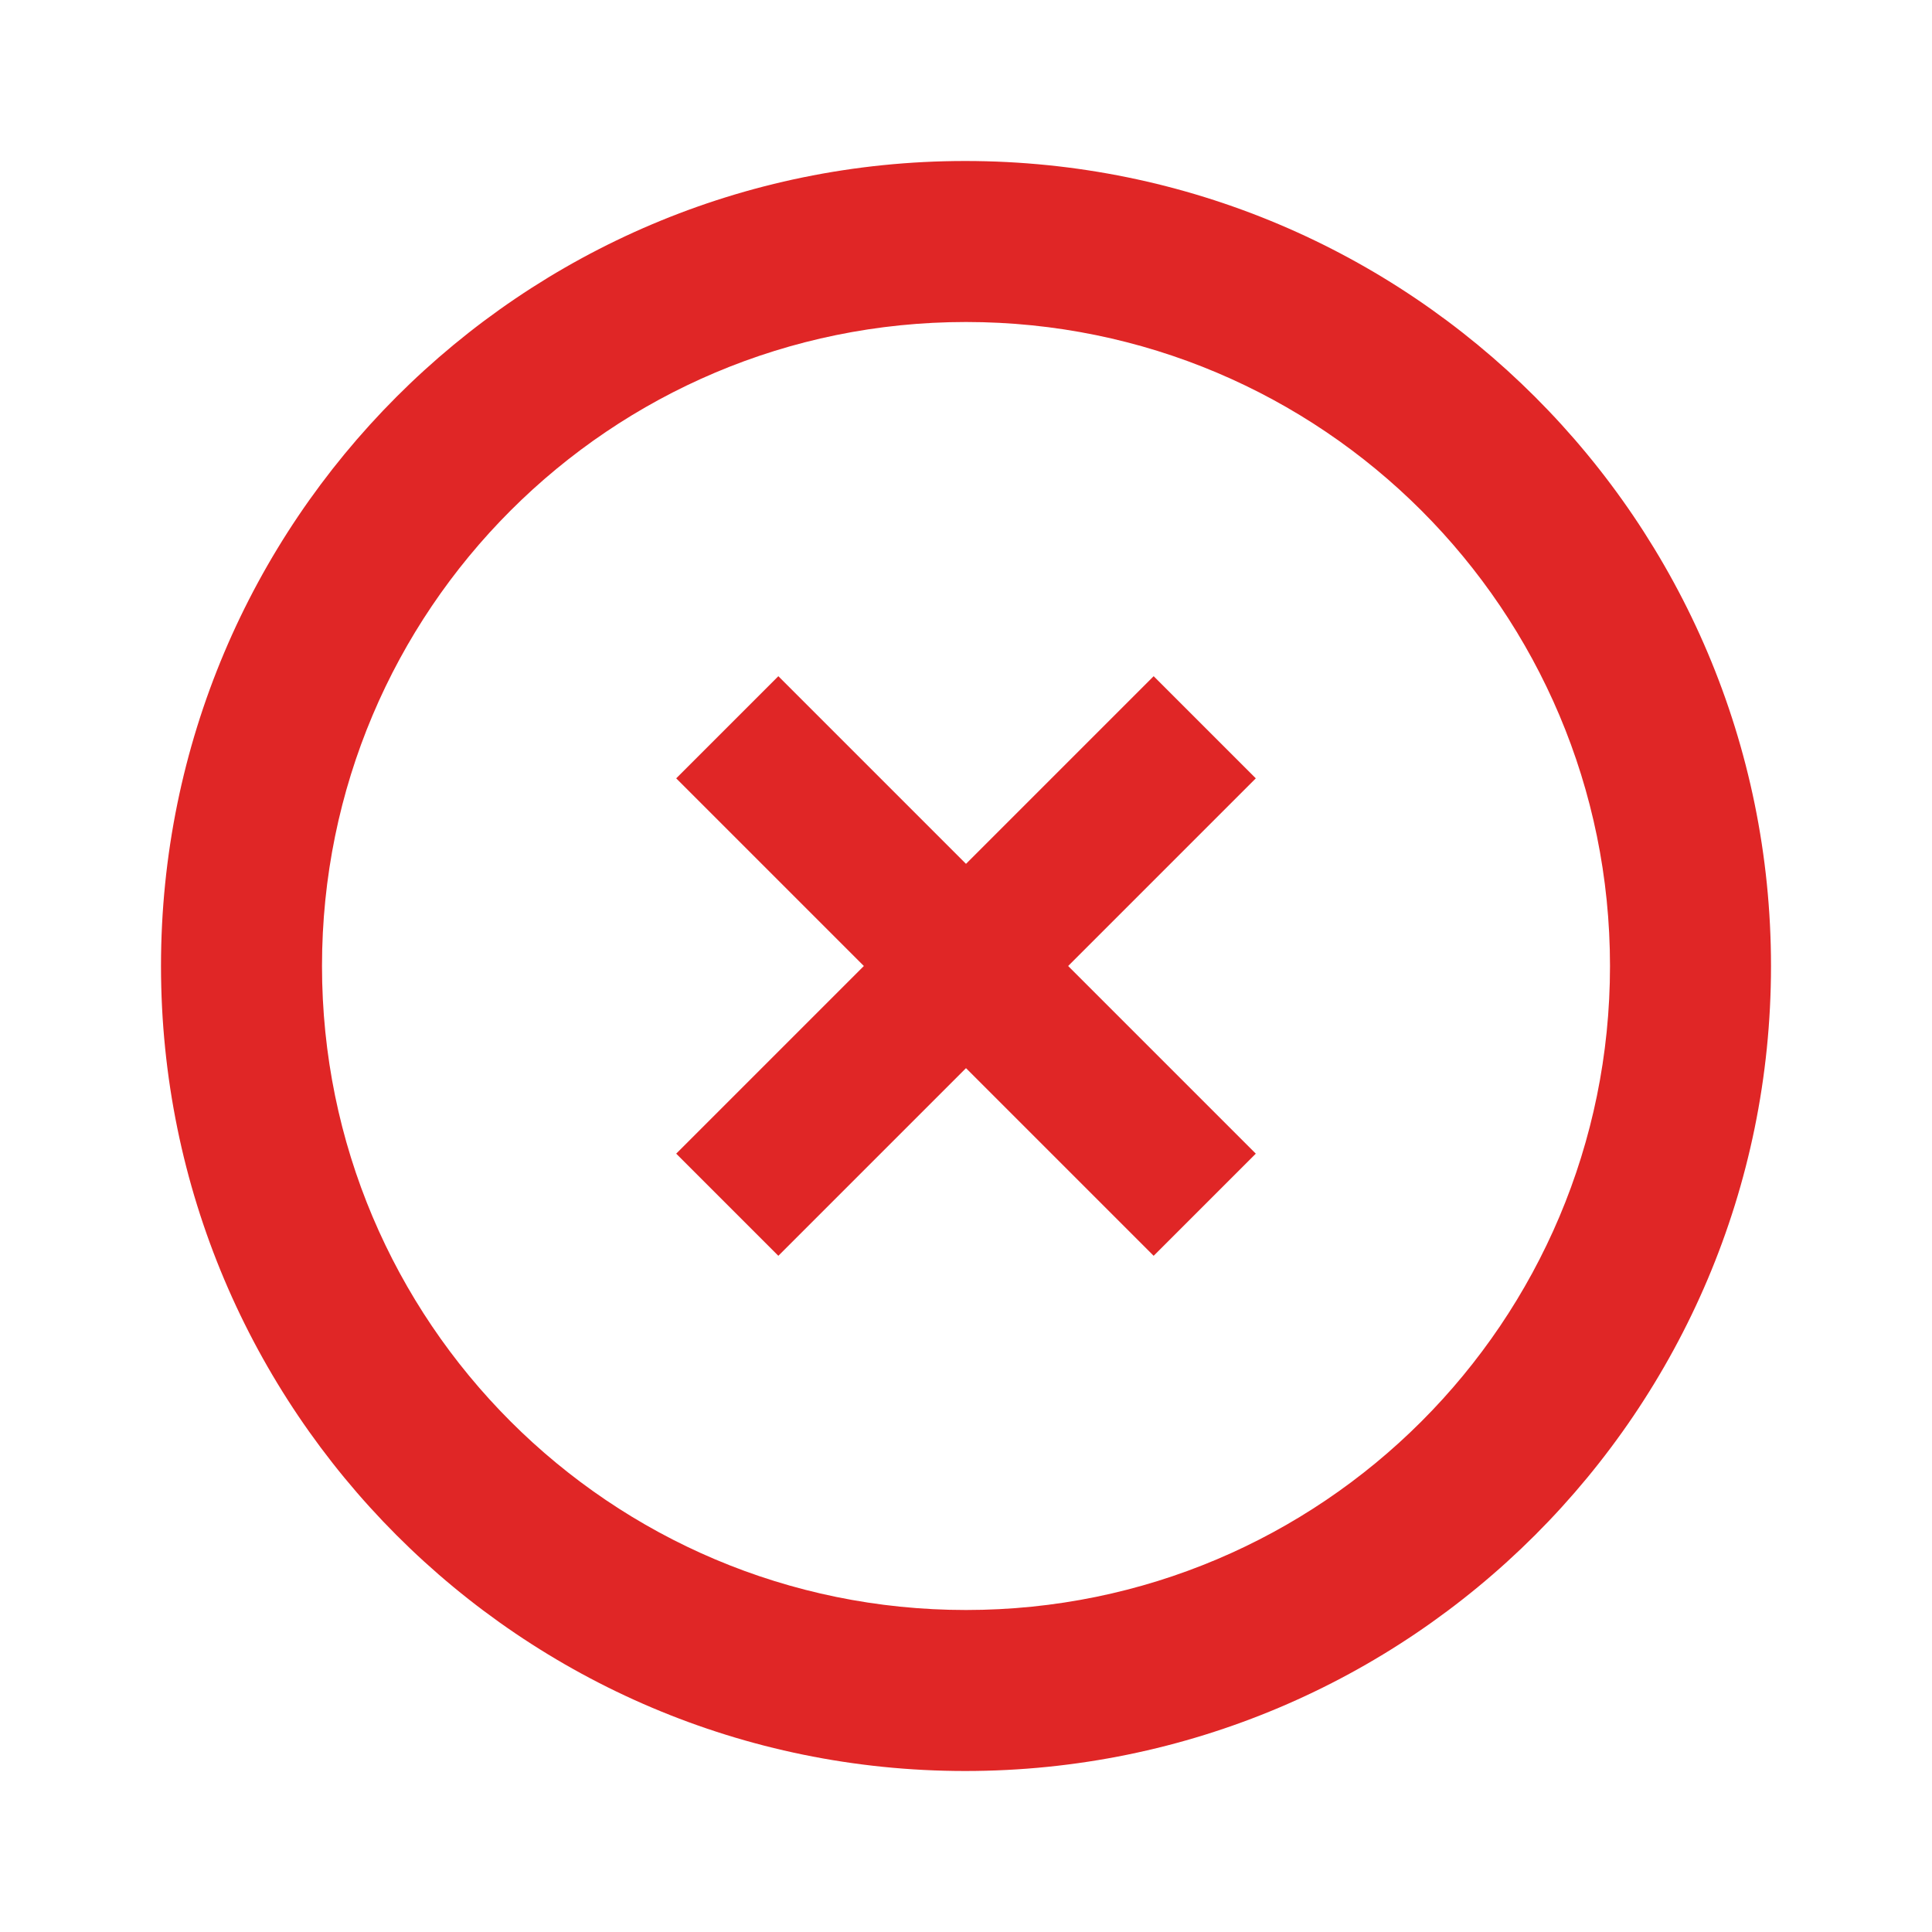
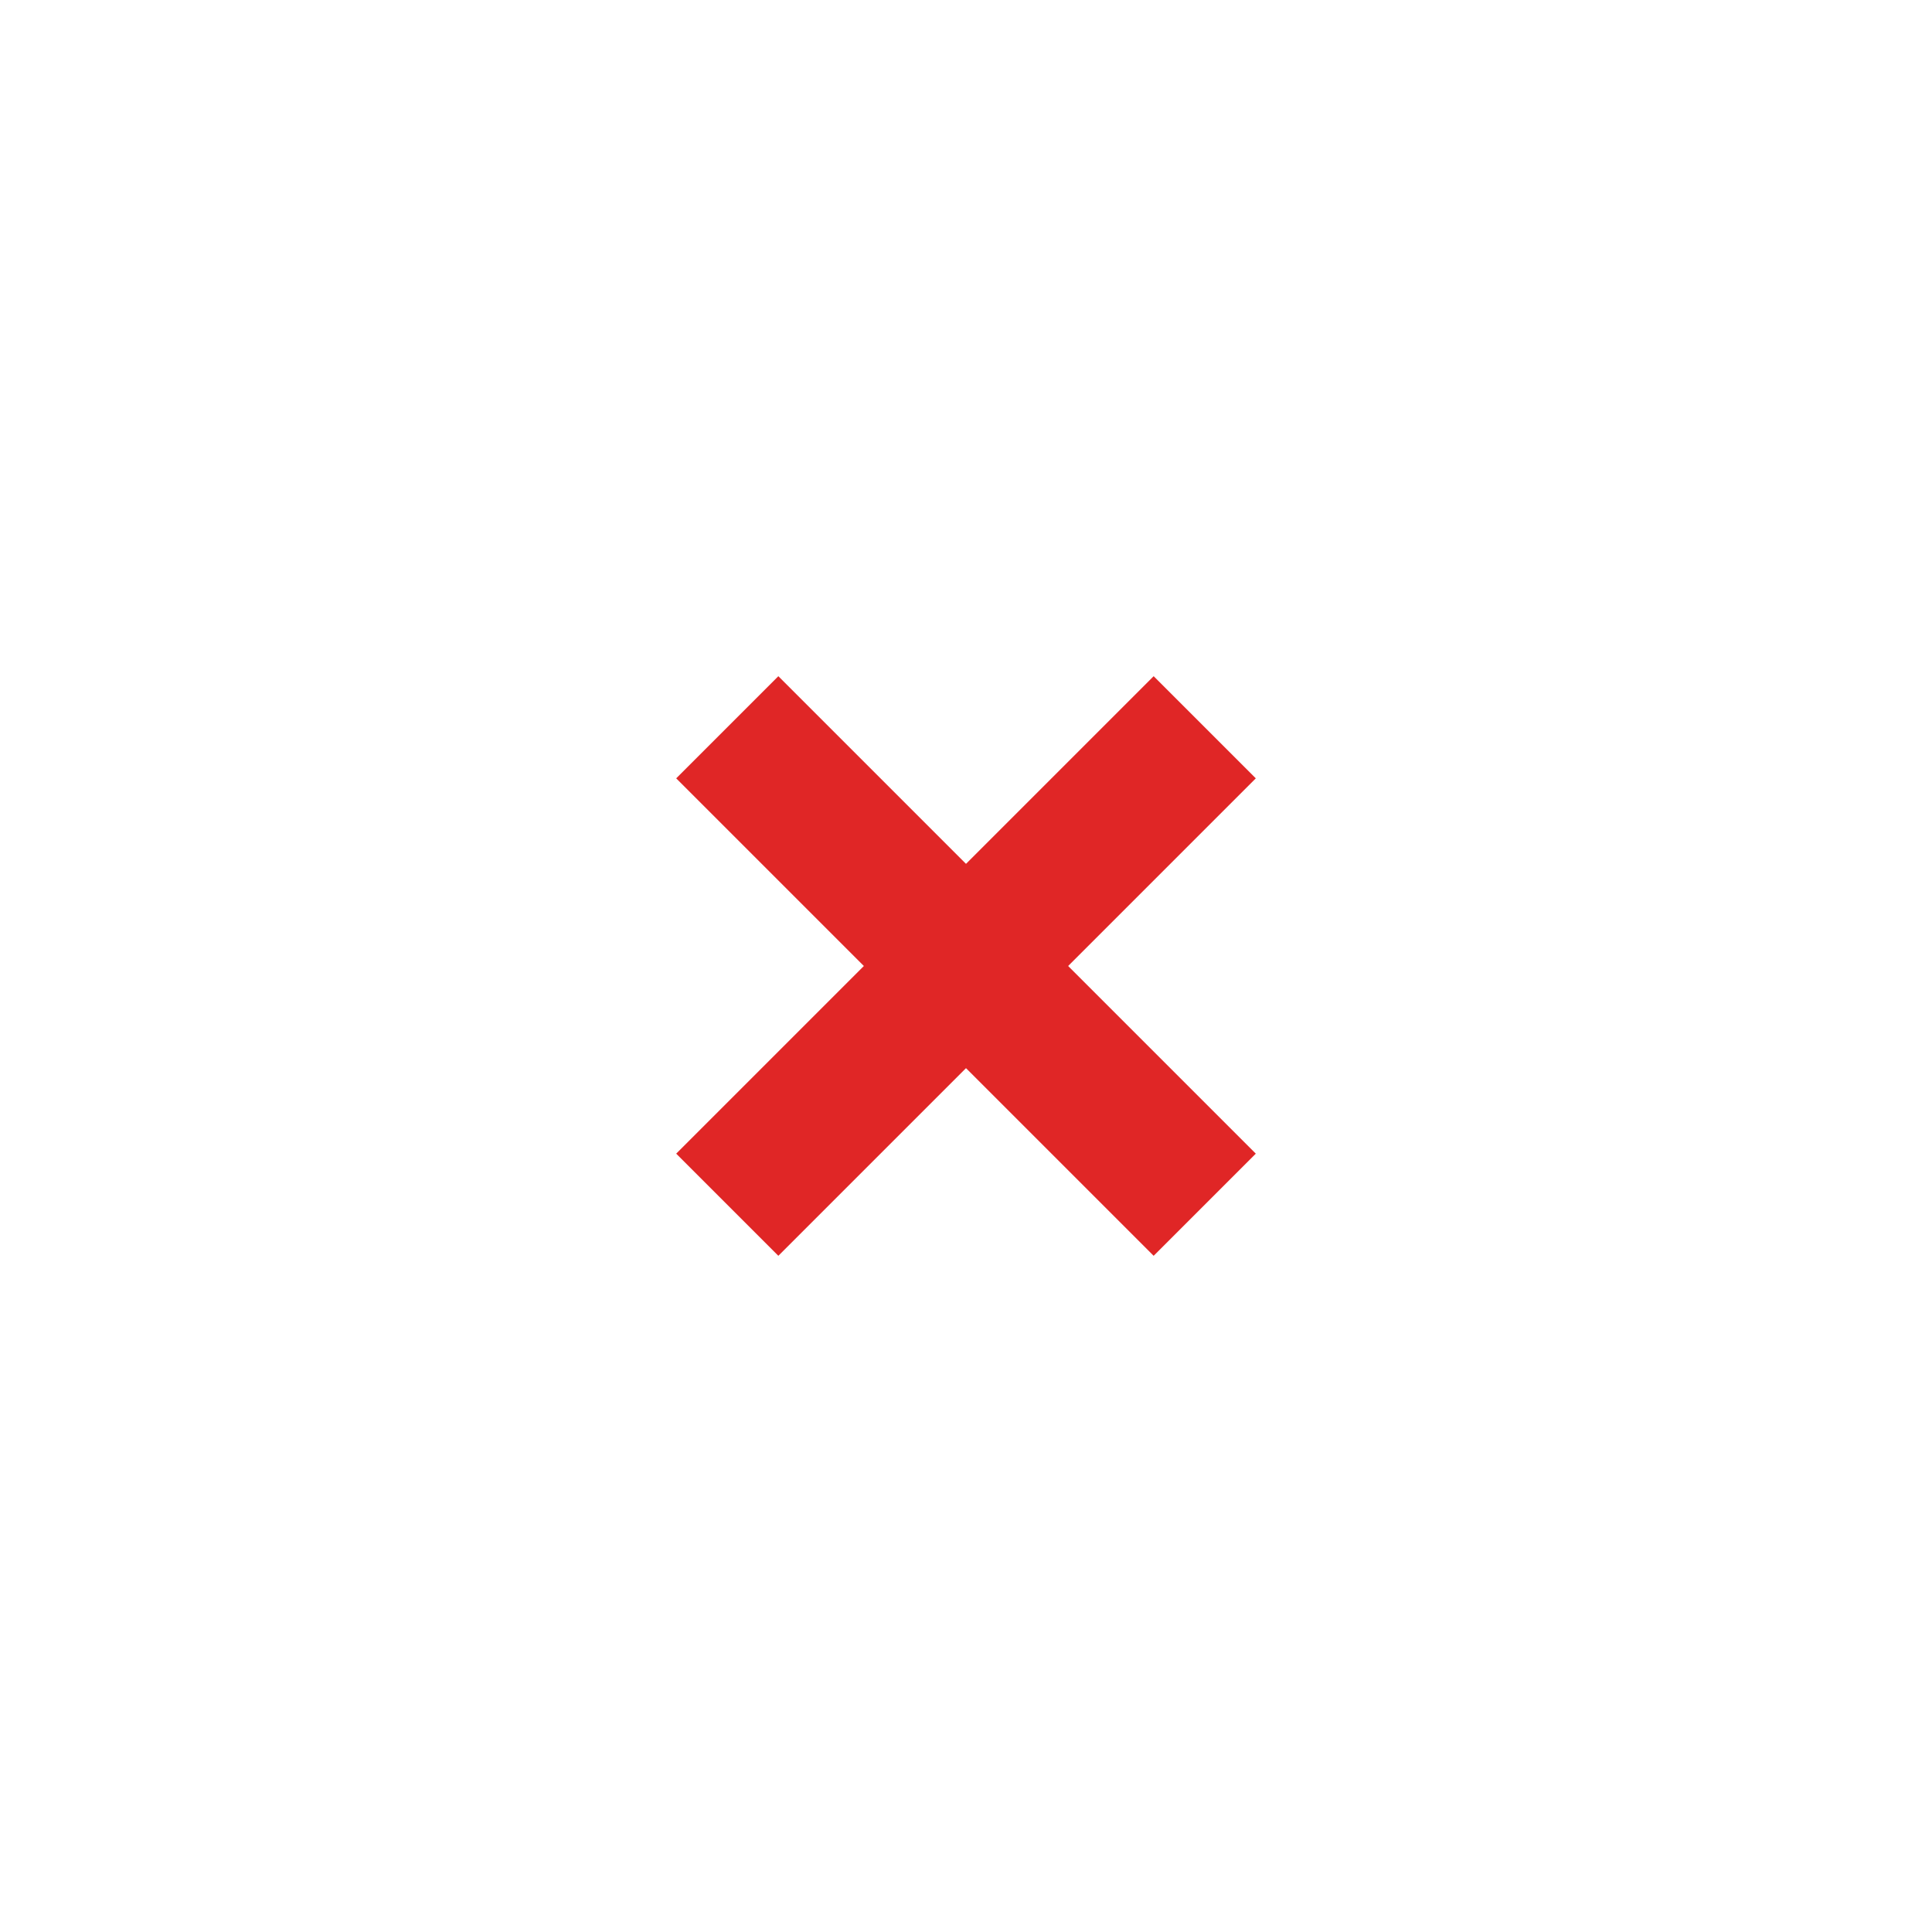
<svg xmlns="http://www.w3.org/2000/svg" width="24" height="24" viewBox="0 0 24 24" fill="none">
-   <path d="M11.99 2C6.47 2 2 6.48 2 12C2 17.52 6.47 22 11.99 22C17.52 22 22 17.52 22 12C22 6.48 17.52 2 11.99 2ZM12 20C7.58 20 4 16.42 4 12C4 7.58 7.58 4 12 4C16.42 4 20 7.58 20 12C20 16.42 16.42 20 12 20Z" fill="#E02626" />
  <path d="M14.331 8.4L12 10.731L9.669 8.4L8.4 9.669L10.731 12L8.4 14.331L9.669 15.6L12 13.269L14.331 15.6L15.6 14.331L13.269 12L15.6 9.669L14.331 8.4Z" fill="#E02626" />
</svg>